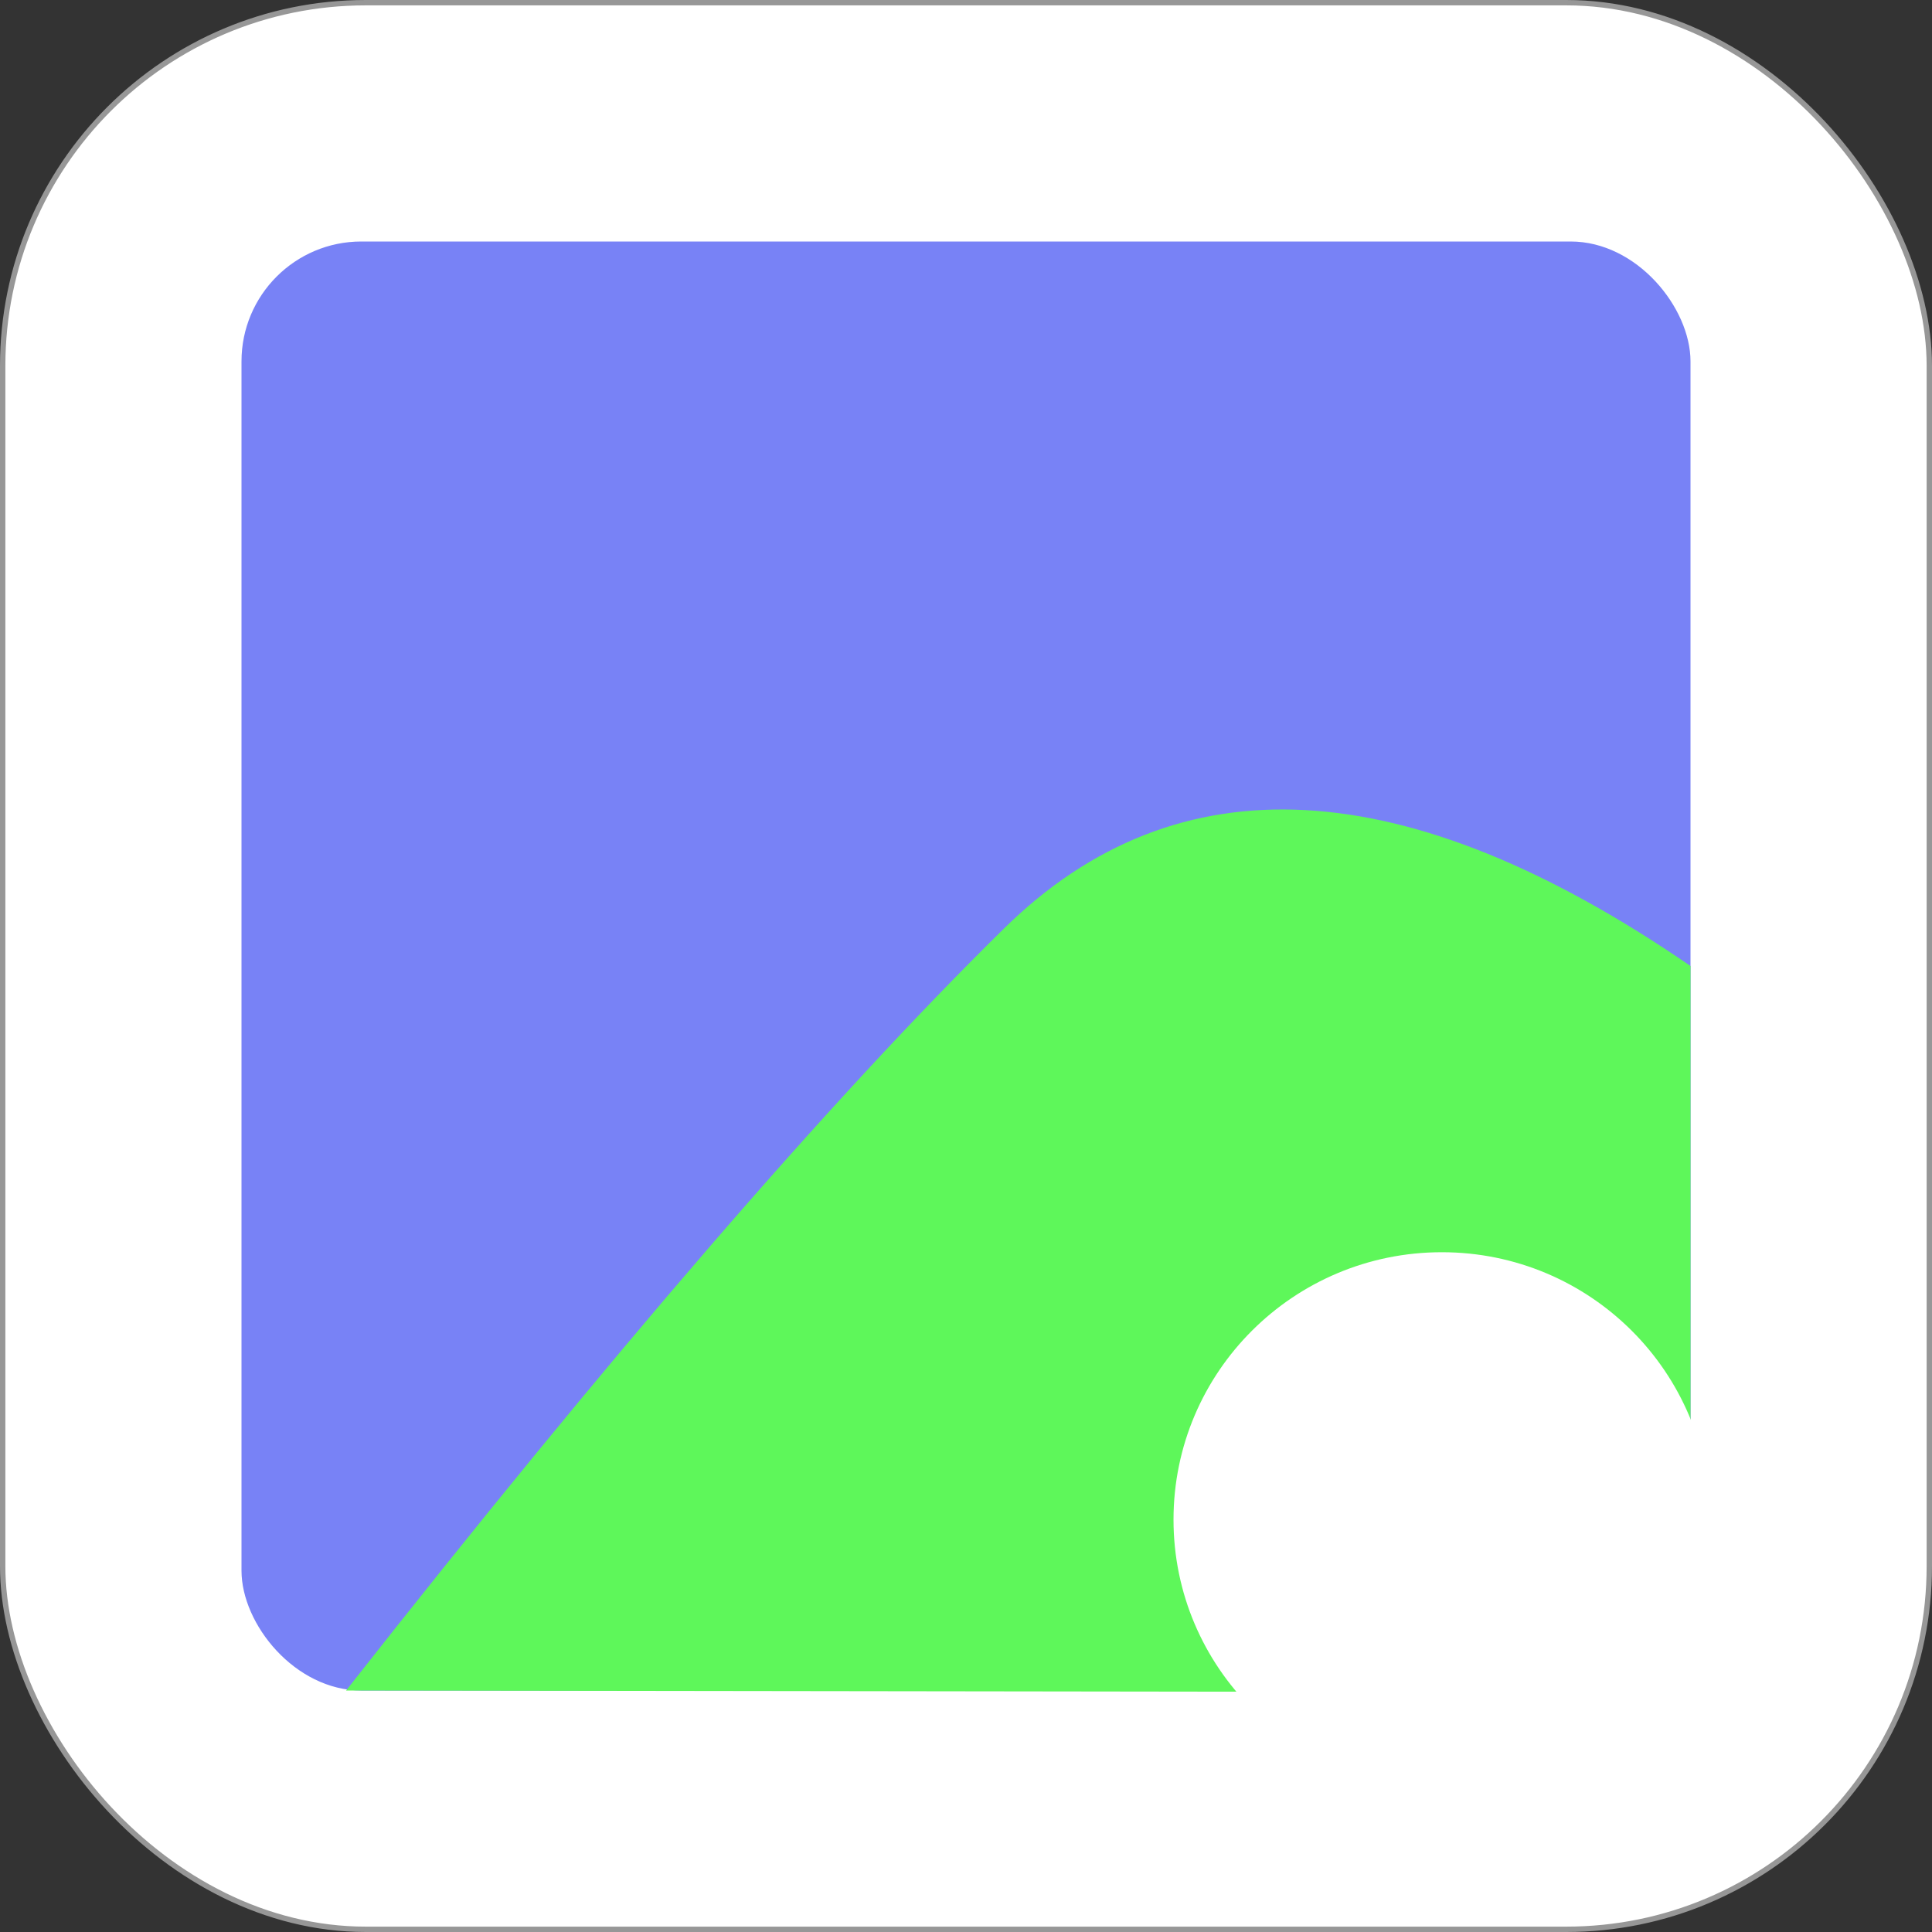
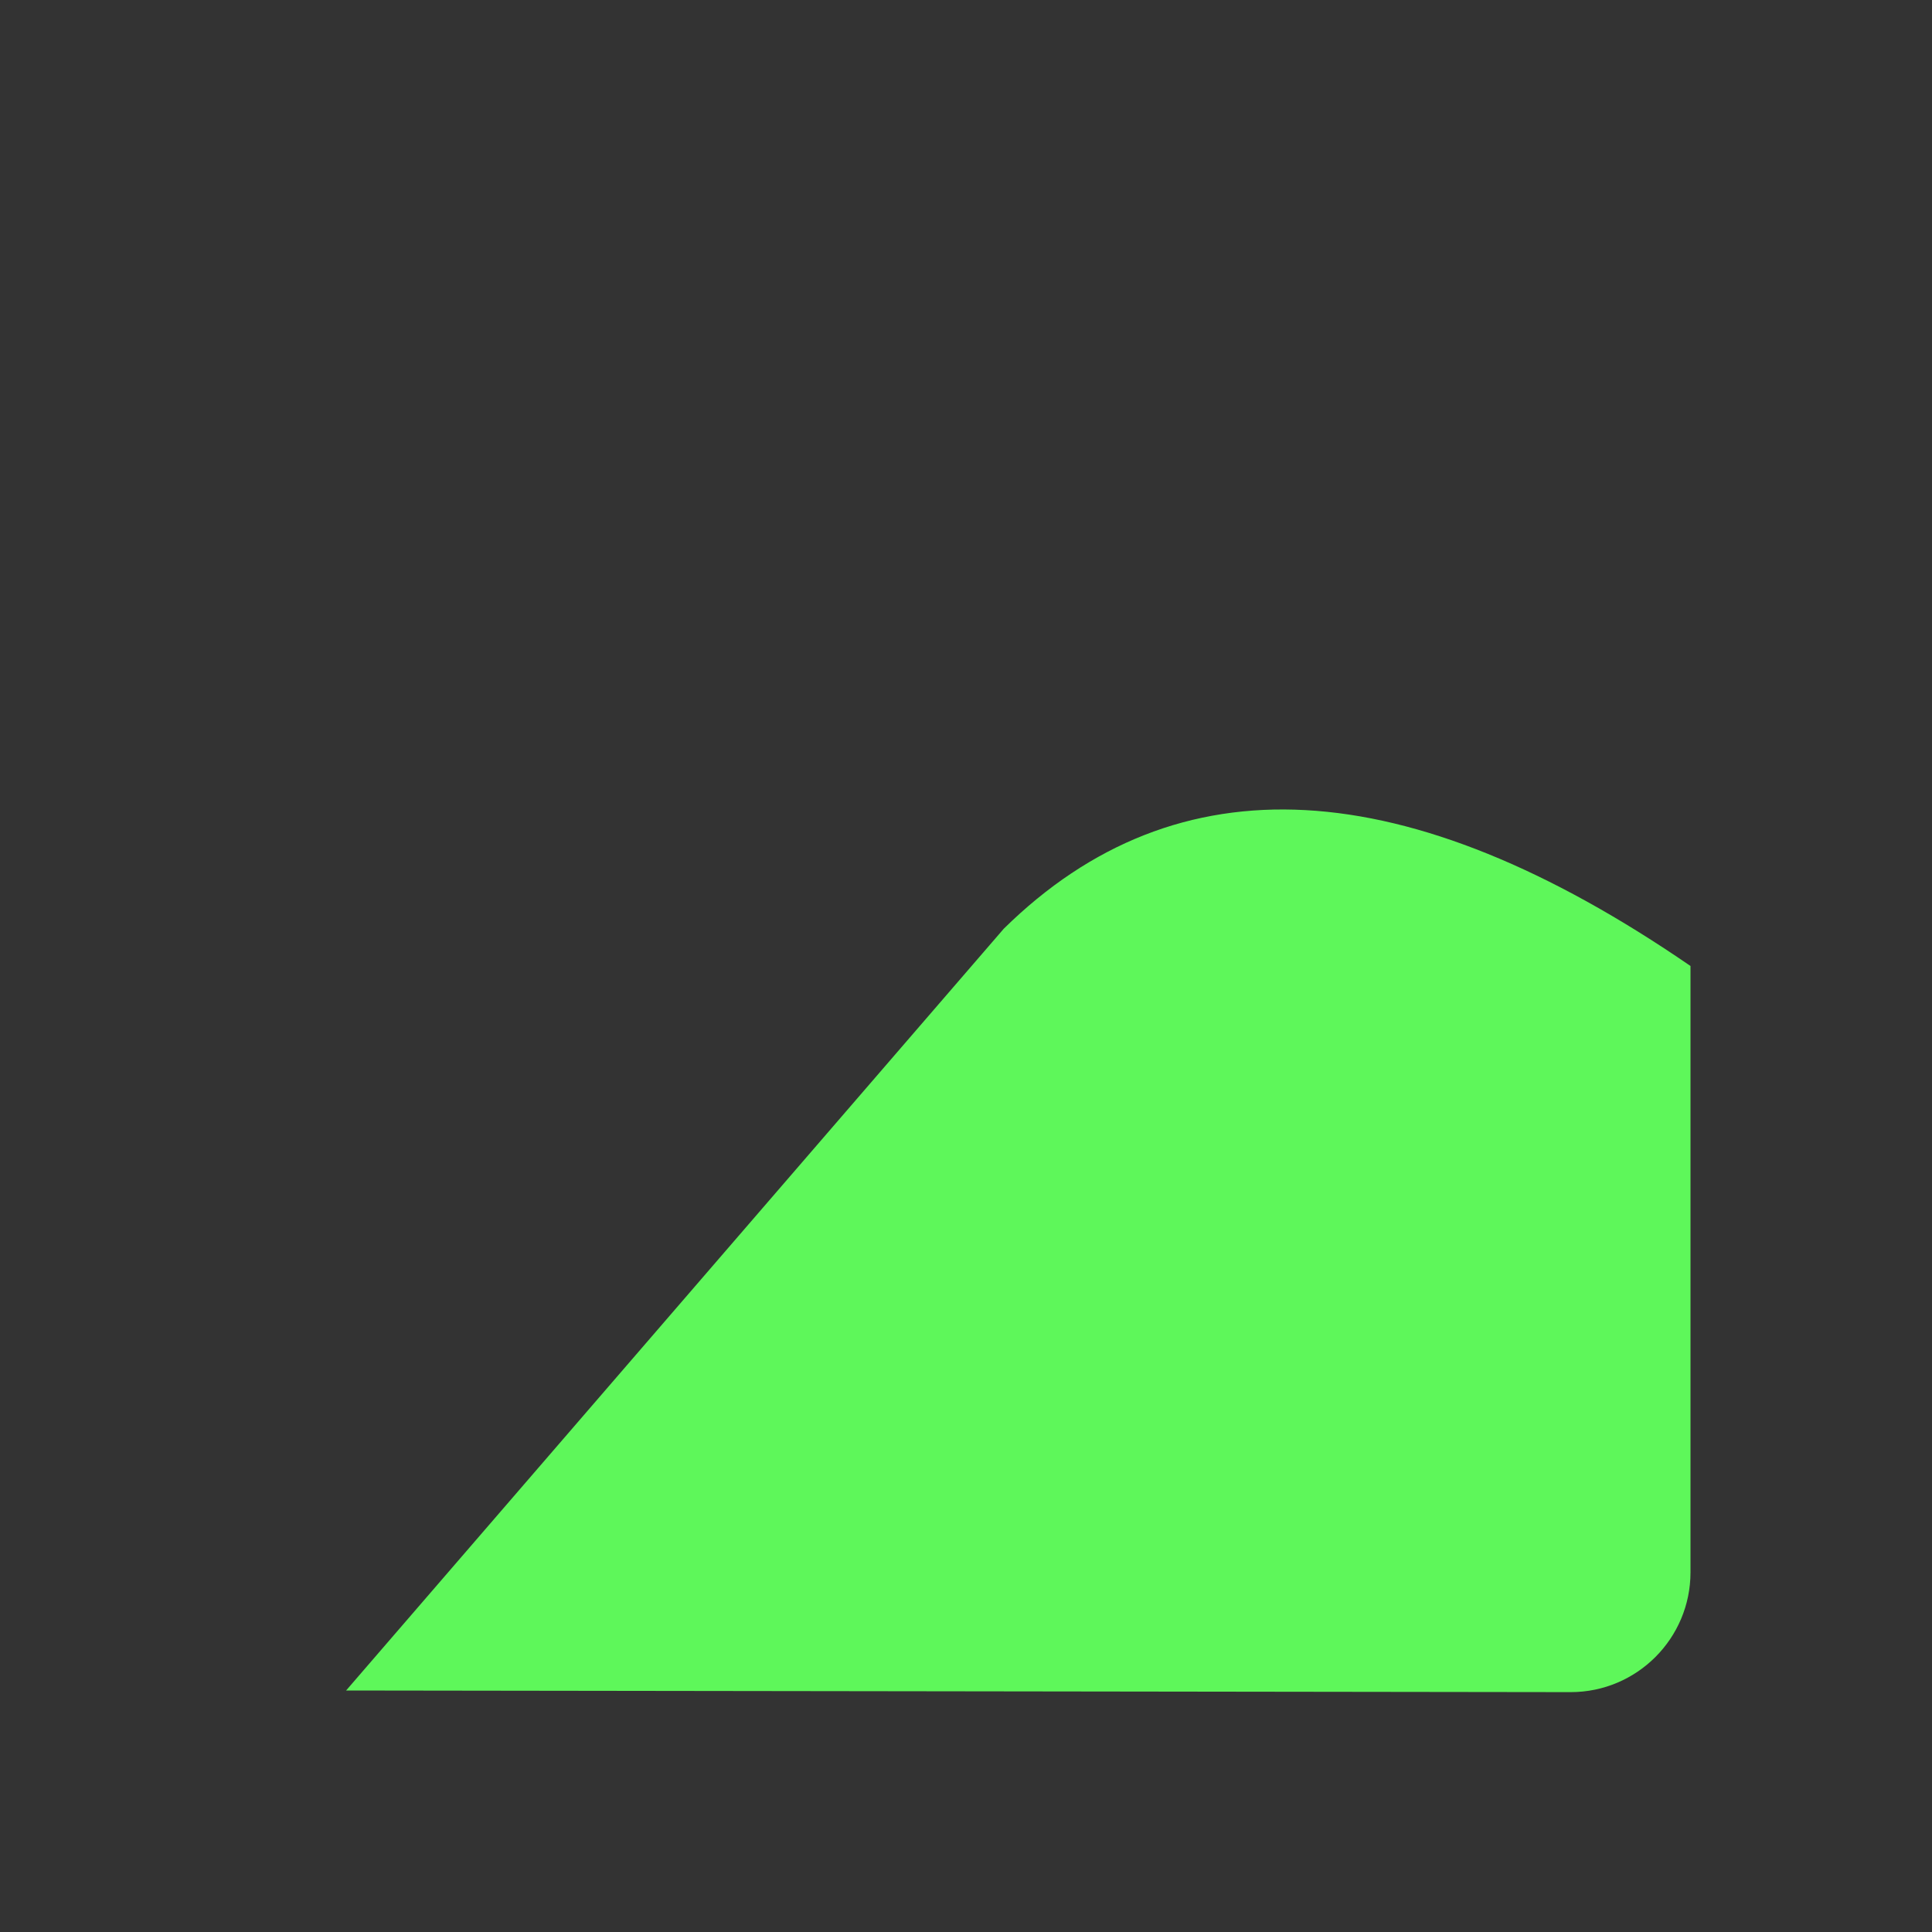
<svg xmlns="http://www.w3.org/2000/svg" width="1080px" height="1080px" viewBox="0 0 1080 1080" version="1.1">
  <rect x="0" y="0" width="1080" height="1080" fill="#333333" stroke="none" />
  <title>logo</title>
  <g id="holos" stroke="none" stroke-width="1" fill="none" fill-rule="evenodd">
    <g id="logo">
-       <rect id="Rectangle" stroke="#979797" stroke-width="3" fill="#FFFFFF" x="1.5" y="1.5" width="1077" height="1077" rx="203" />
-       <rect id="Rectangle" fill="#7882F6" x="135" y="135" width="810" height="810" rx="67" />
-       <path d="M561.109,519.164 C658.01,423.807 785.974,430.753 945,540 L945,878.911 C945,915.914 915.003,945.911 878,945.911 C877.97,945.911 877.941,945.911 877.911,945.911 L193.469,945 L193.469,945 C341.661,756.466 464.208,614.521 561.109,519.164 Z" id="Rectangle" fill="#5EF75A" />
-       <ellipse id="Oval" fill="#FFFFFF" cx="806" cy="849.5" rx="150" ry="149.5" />
+       <path d="M561.109,519.164 C658.01,423.807 785.974,430.753 945,540 L945,878.911 C945,915.914 915.003,945.911 878,945.911 C877.97,945.911 877.941,945.911 877.911,945.911 L193.469,945 L193.469,945 Z" id="Rectangle" fill="#5EF75A" />
    </g>
  </g>
</svg>